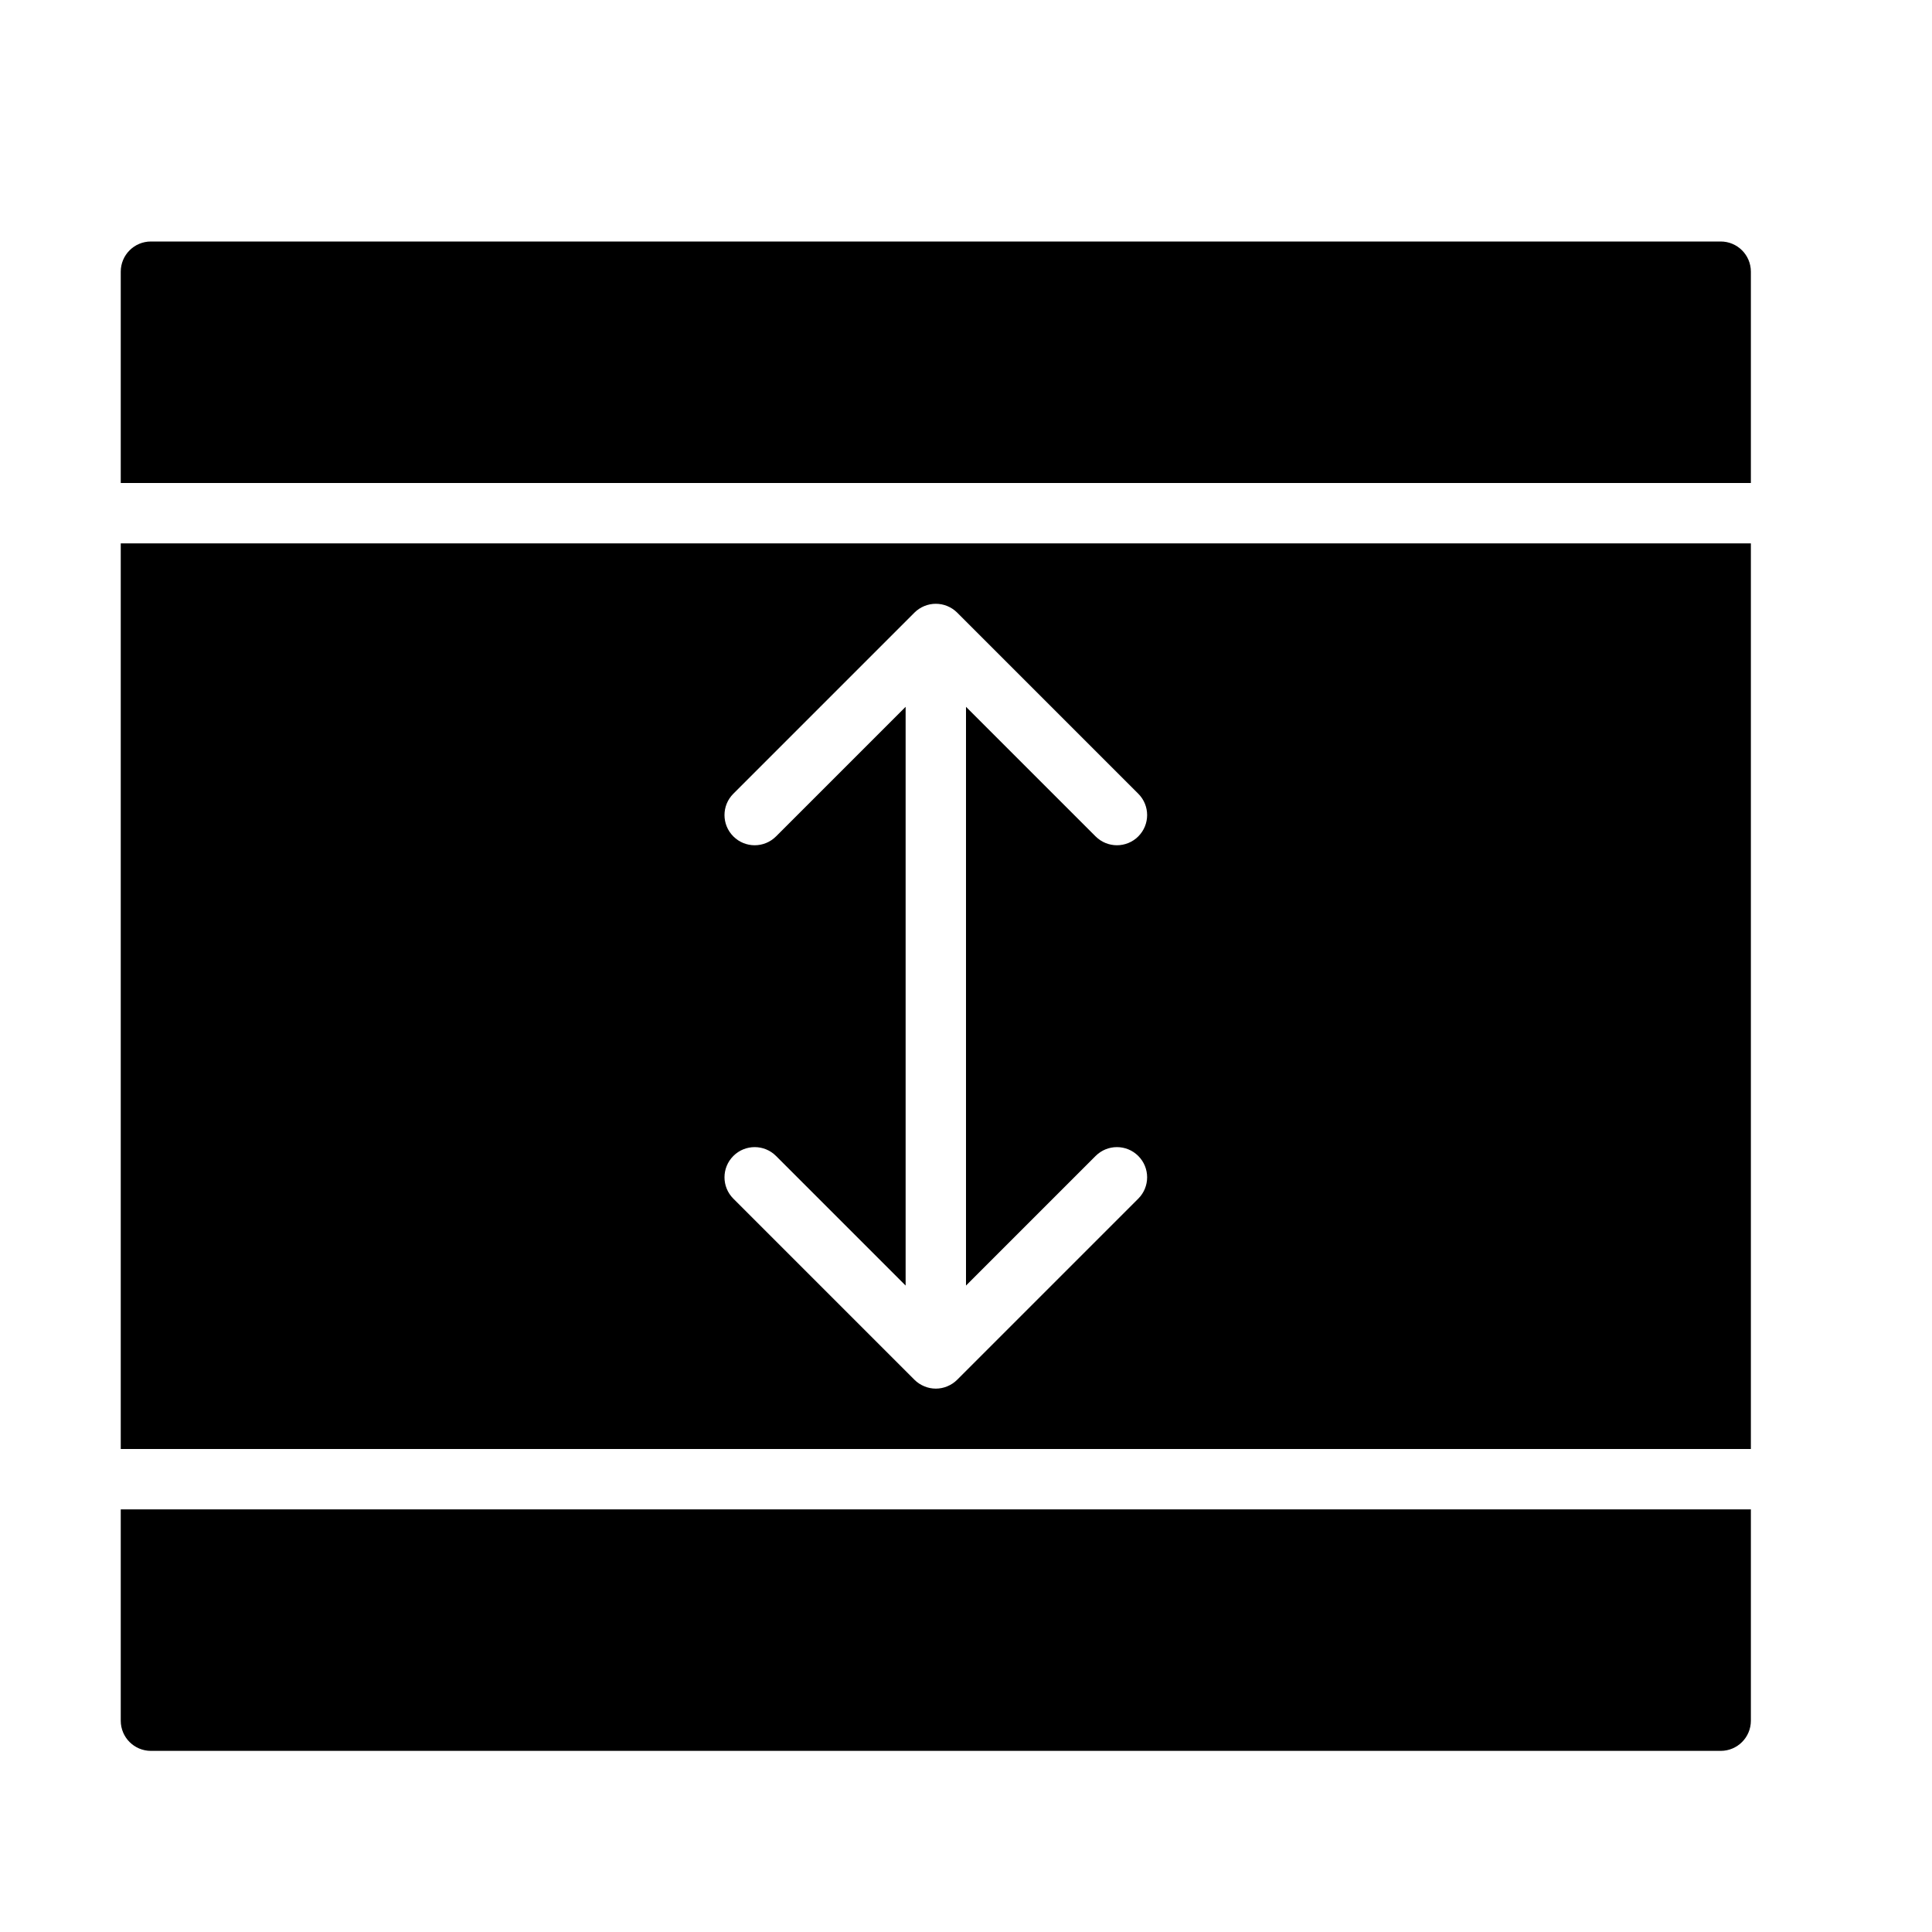
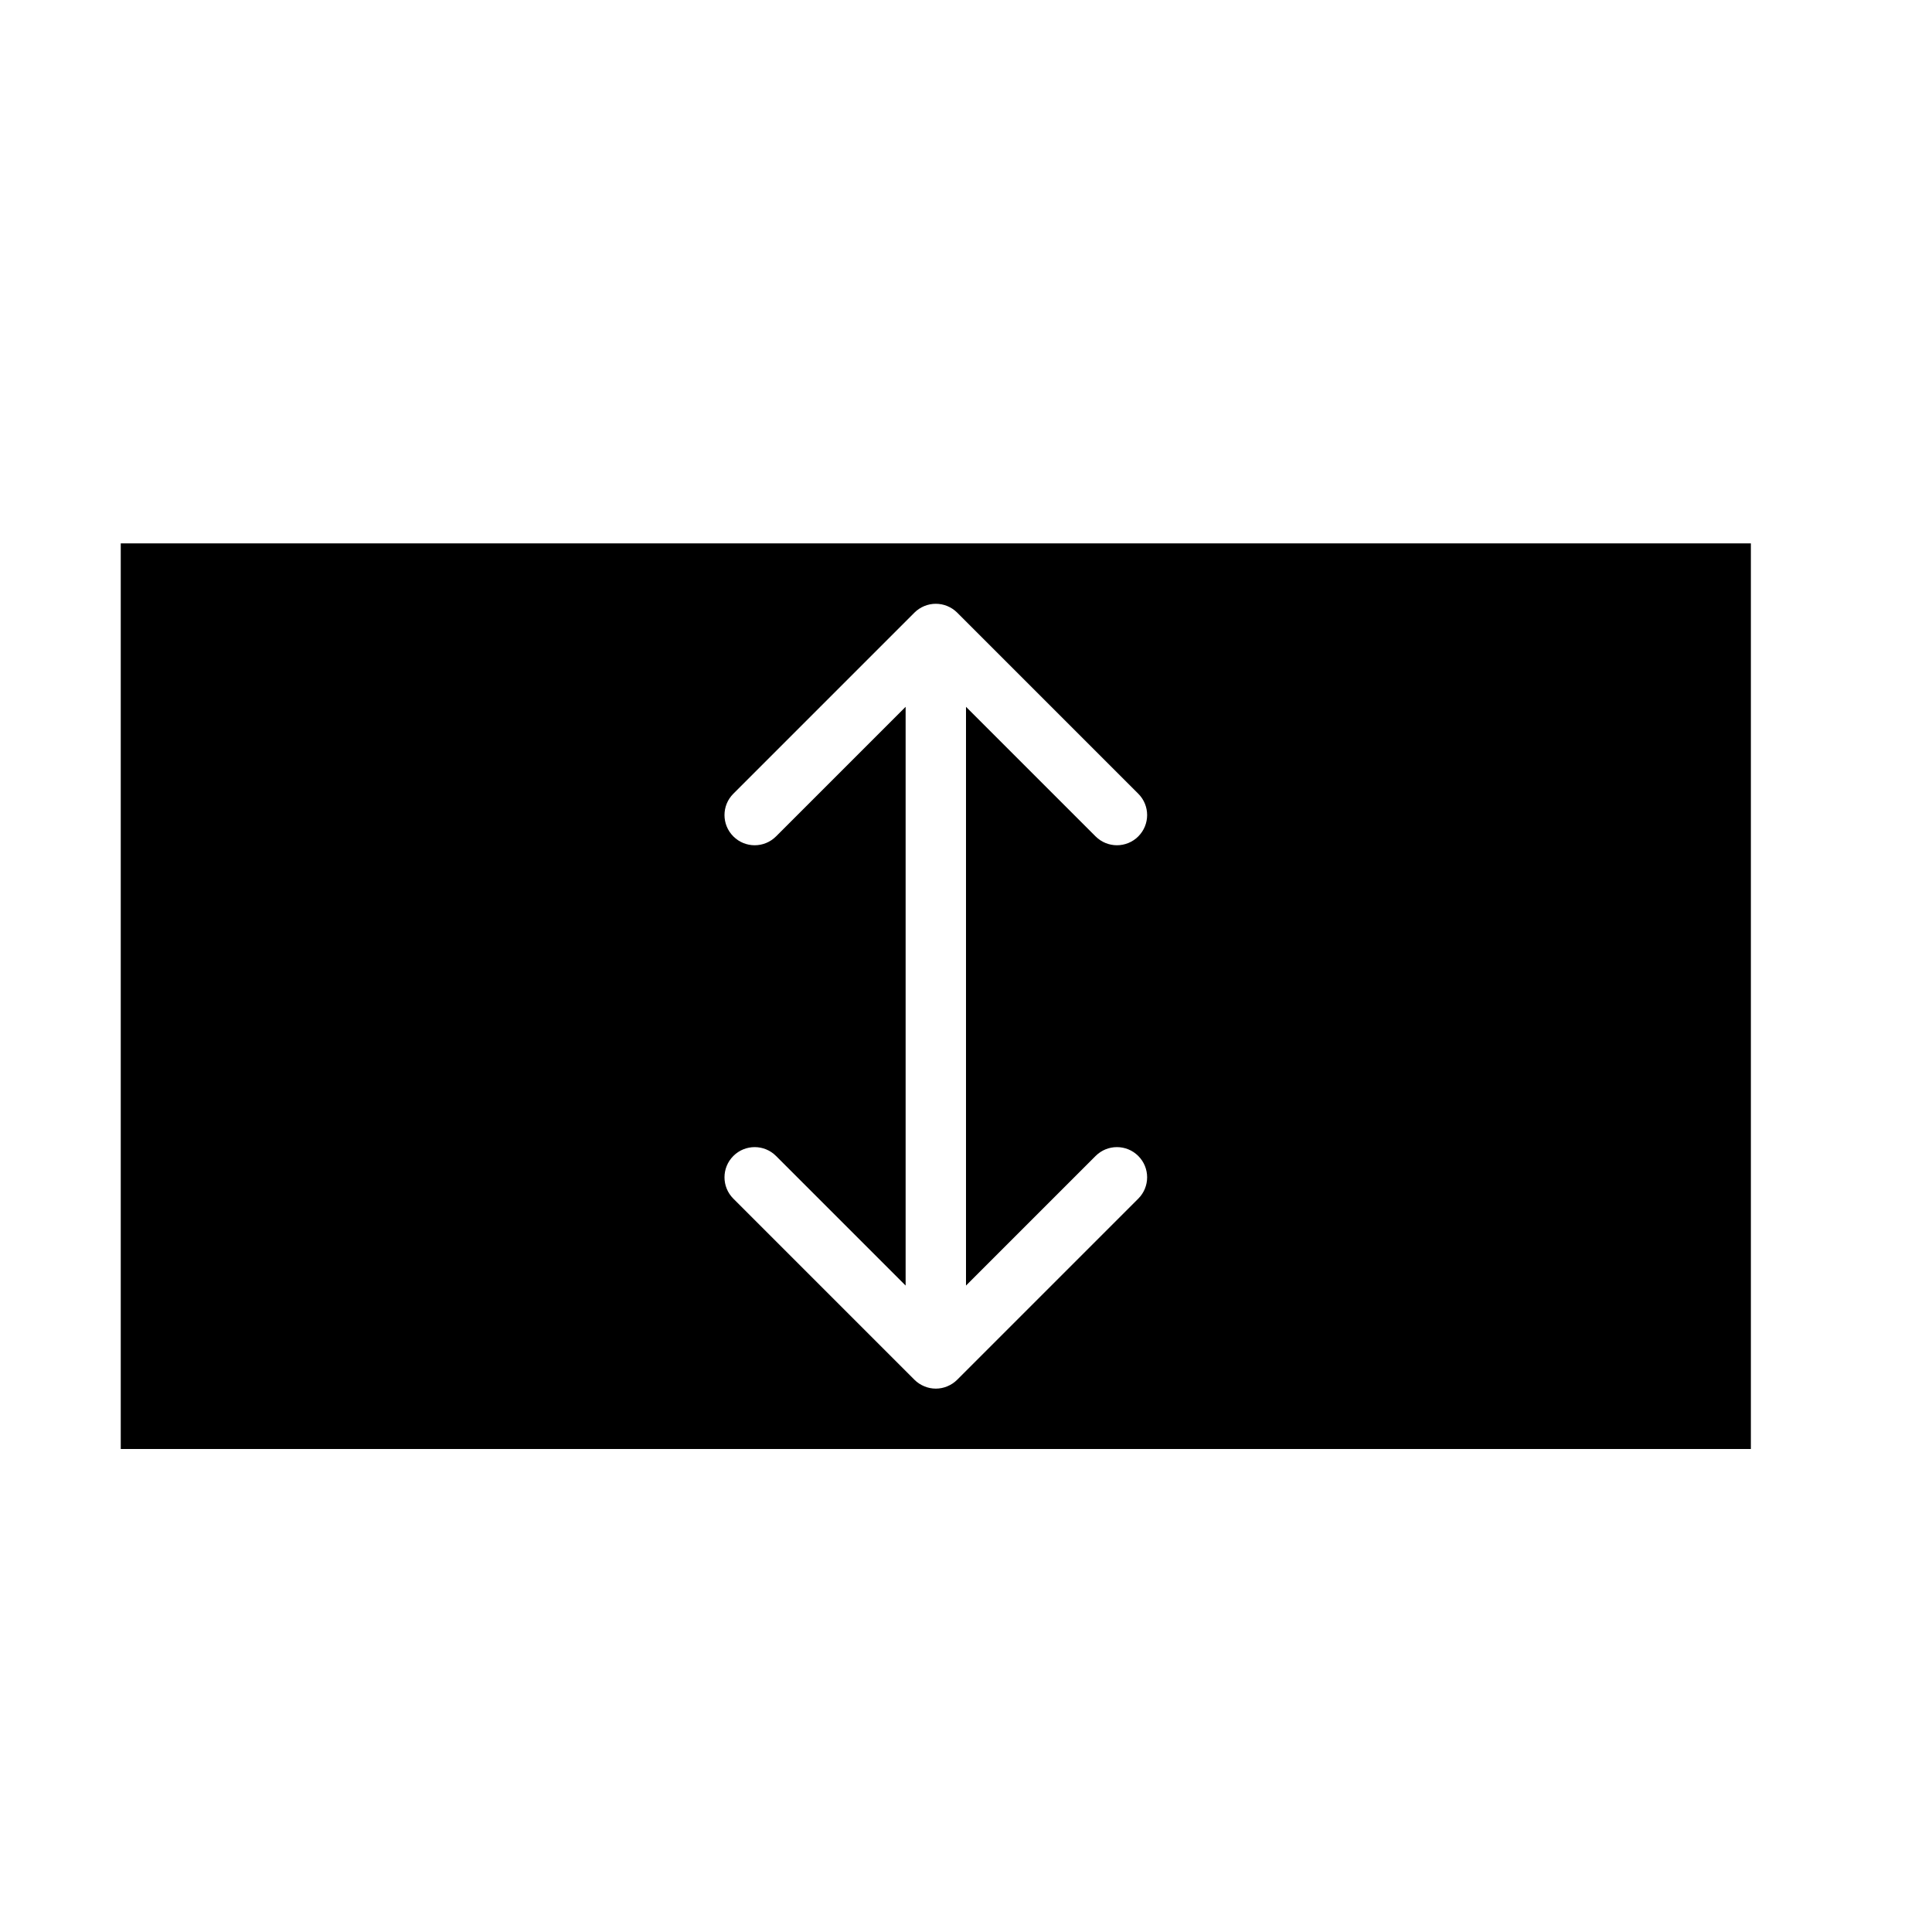
<svg xmlns="http://www.w3.org/2000/svg" width="800px" height="800px" viewBox="0 0 64 64" version="1.1">
  <title>db-row-height</title>
  <desc>Created with Sketch.</desc>
  <defs>

</defs>
  <g id="64px-Glyph" stroke="none" stroke-width="1" fill="none" fill-rule="evenodd">
    <g id="db-row-height" fill="#000000">
      <path d="M37.707,39.707 L31.708,45.706 C31.616,45.798 31.505,45.872 31.382,45.923 C31.26,45.974 31.13,46 31,46 C30.87,46 30.74,45.974 30.618,45.923 C30.495,45.872 30.384,45.798 30.292,45.706 L24.293,39.707 C23.902,39.316 23.902,38.684 24.293,38.293 C24.684,37.902 25.316,37.902 25.707,38.293 L30,42.586 L30,23.414 L25.707,27.707 C25.316,28.098 24.684,28.098 24.293,27.707 C23.902,27.316 23.902,26.684 24.293,26.293 L30.292,20.294 C30.384,20.202 30.495,20.128 30.618,20.077 C30.862,19.976 31.138,19.976 31.382,20.077 C31.505,20.128 31.616,20.202 31.708,20.294 L37.707,26.293 C38.098,26.684 38.098,27.316 37.707,27.707 C37.512,27.902 37.256,28 37,28 C36.744,28 36.488,27.902 36.293,27.707 L32,23.414 L32,42.586 L36.293,38.293 C36.684,37.902 37.316,37.902 37.707,38.293 C38.098,38.684 38.098,39.316 37.707,39.707 L37.707,39.707 Z M4,48 L58,48 L58,18 L4,18 L4,48 Z" id="Fill-7">

</path>
-       <path d="M58,16 L58,9 C58,8.447 57.553,8 57,8 L5,8 C4.447,8 4,8.447 4,9 L4,16 L58,16 Z" id="Fill-9">
- 
- </path>
-       <path d="M4,50 L4,57 C4,57.553 4.447,58 5,58 L57,58 C57.553,58 58,57.553 58,57 L58,50 L4,50 Z" id="Fill-11">
- 
- </path>
    </g>
  </g>
</svg>